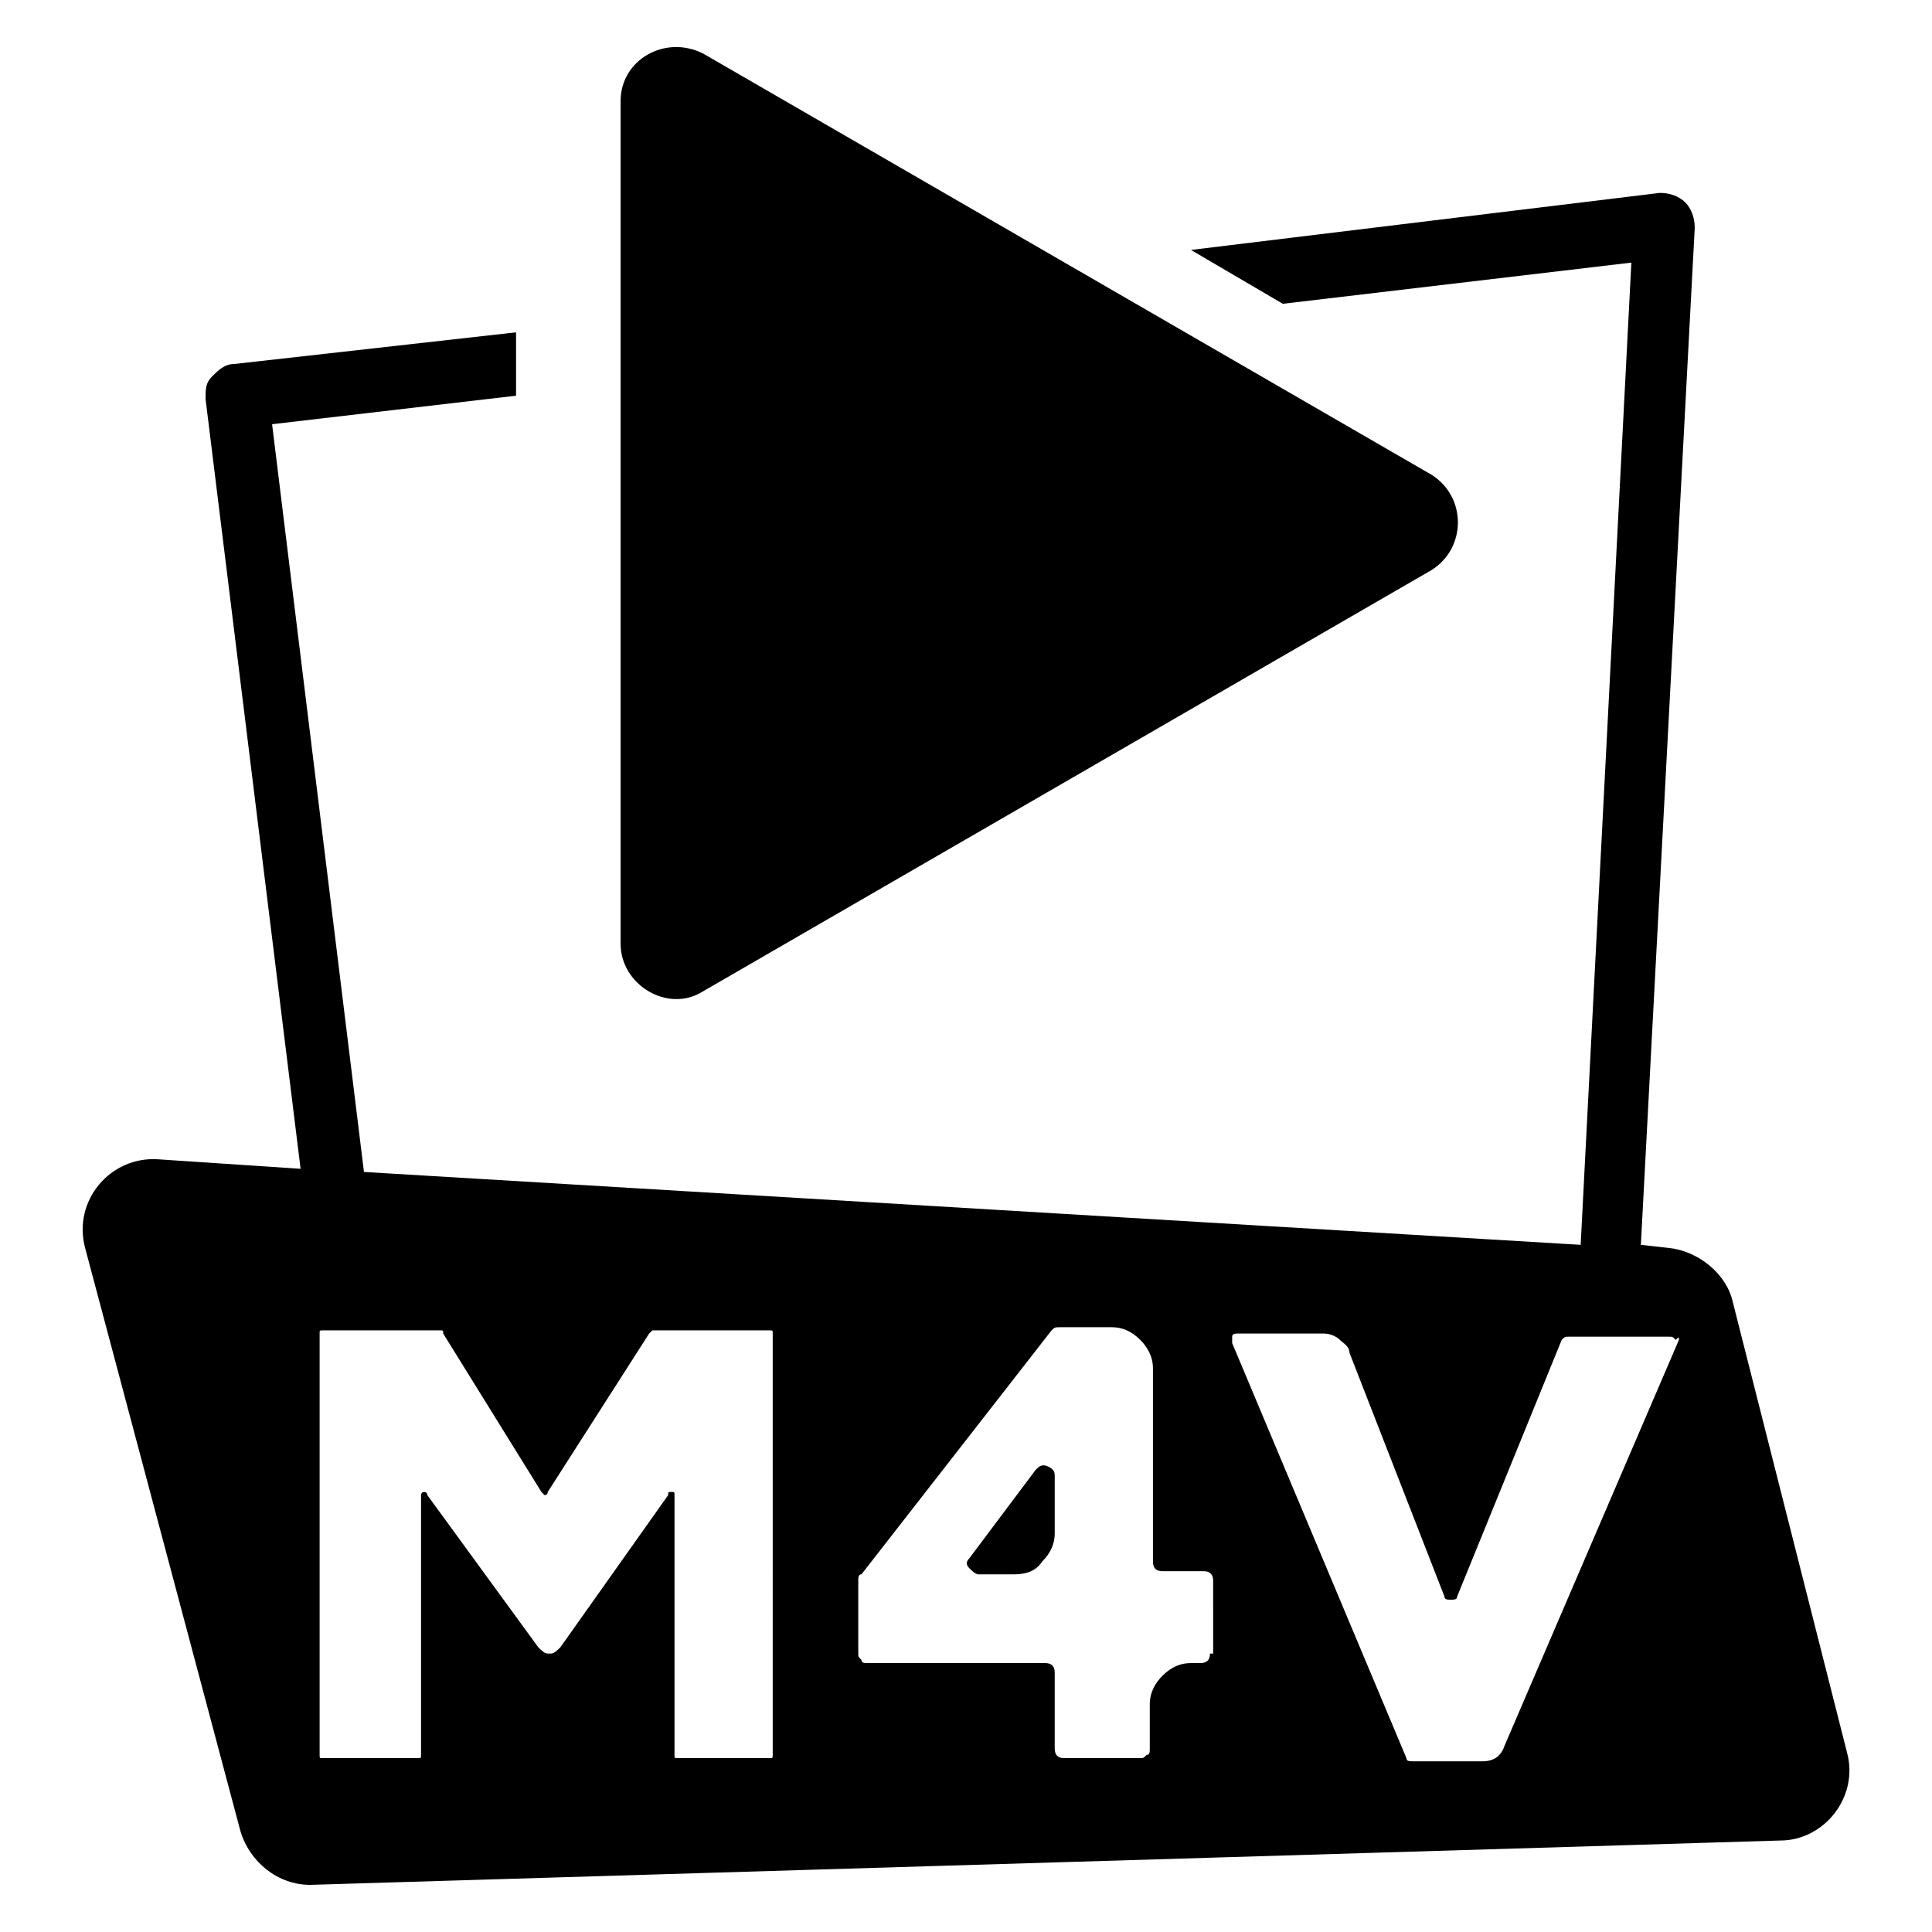
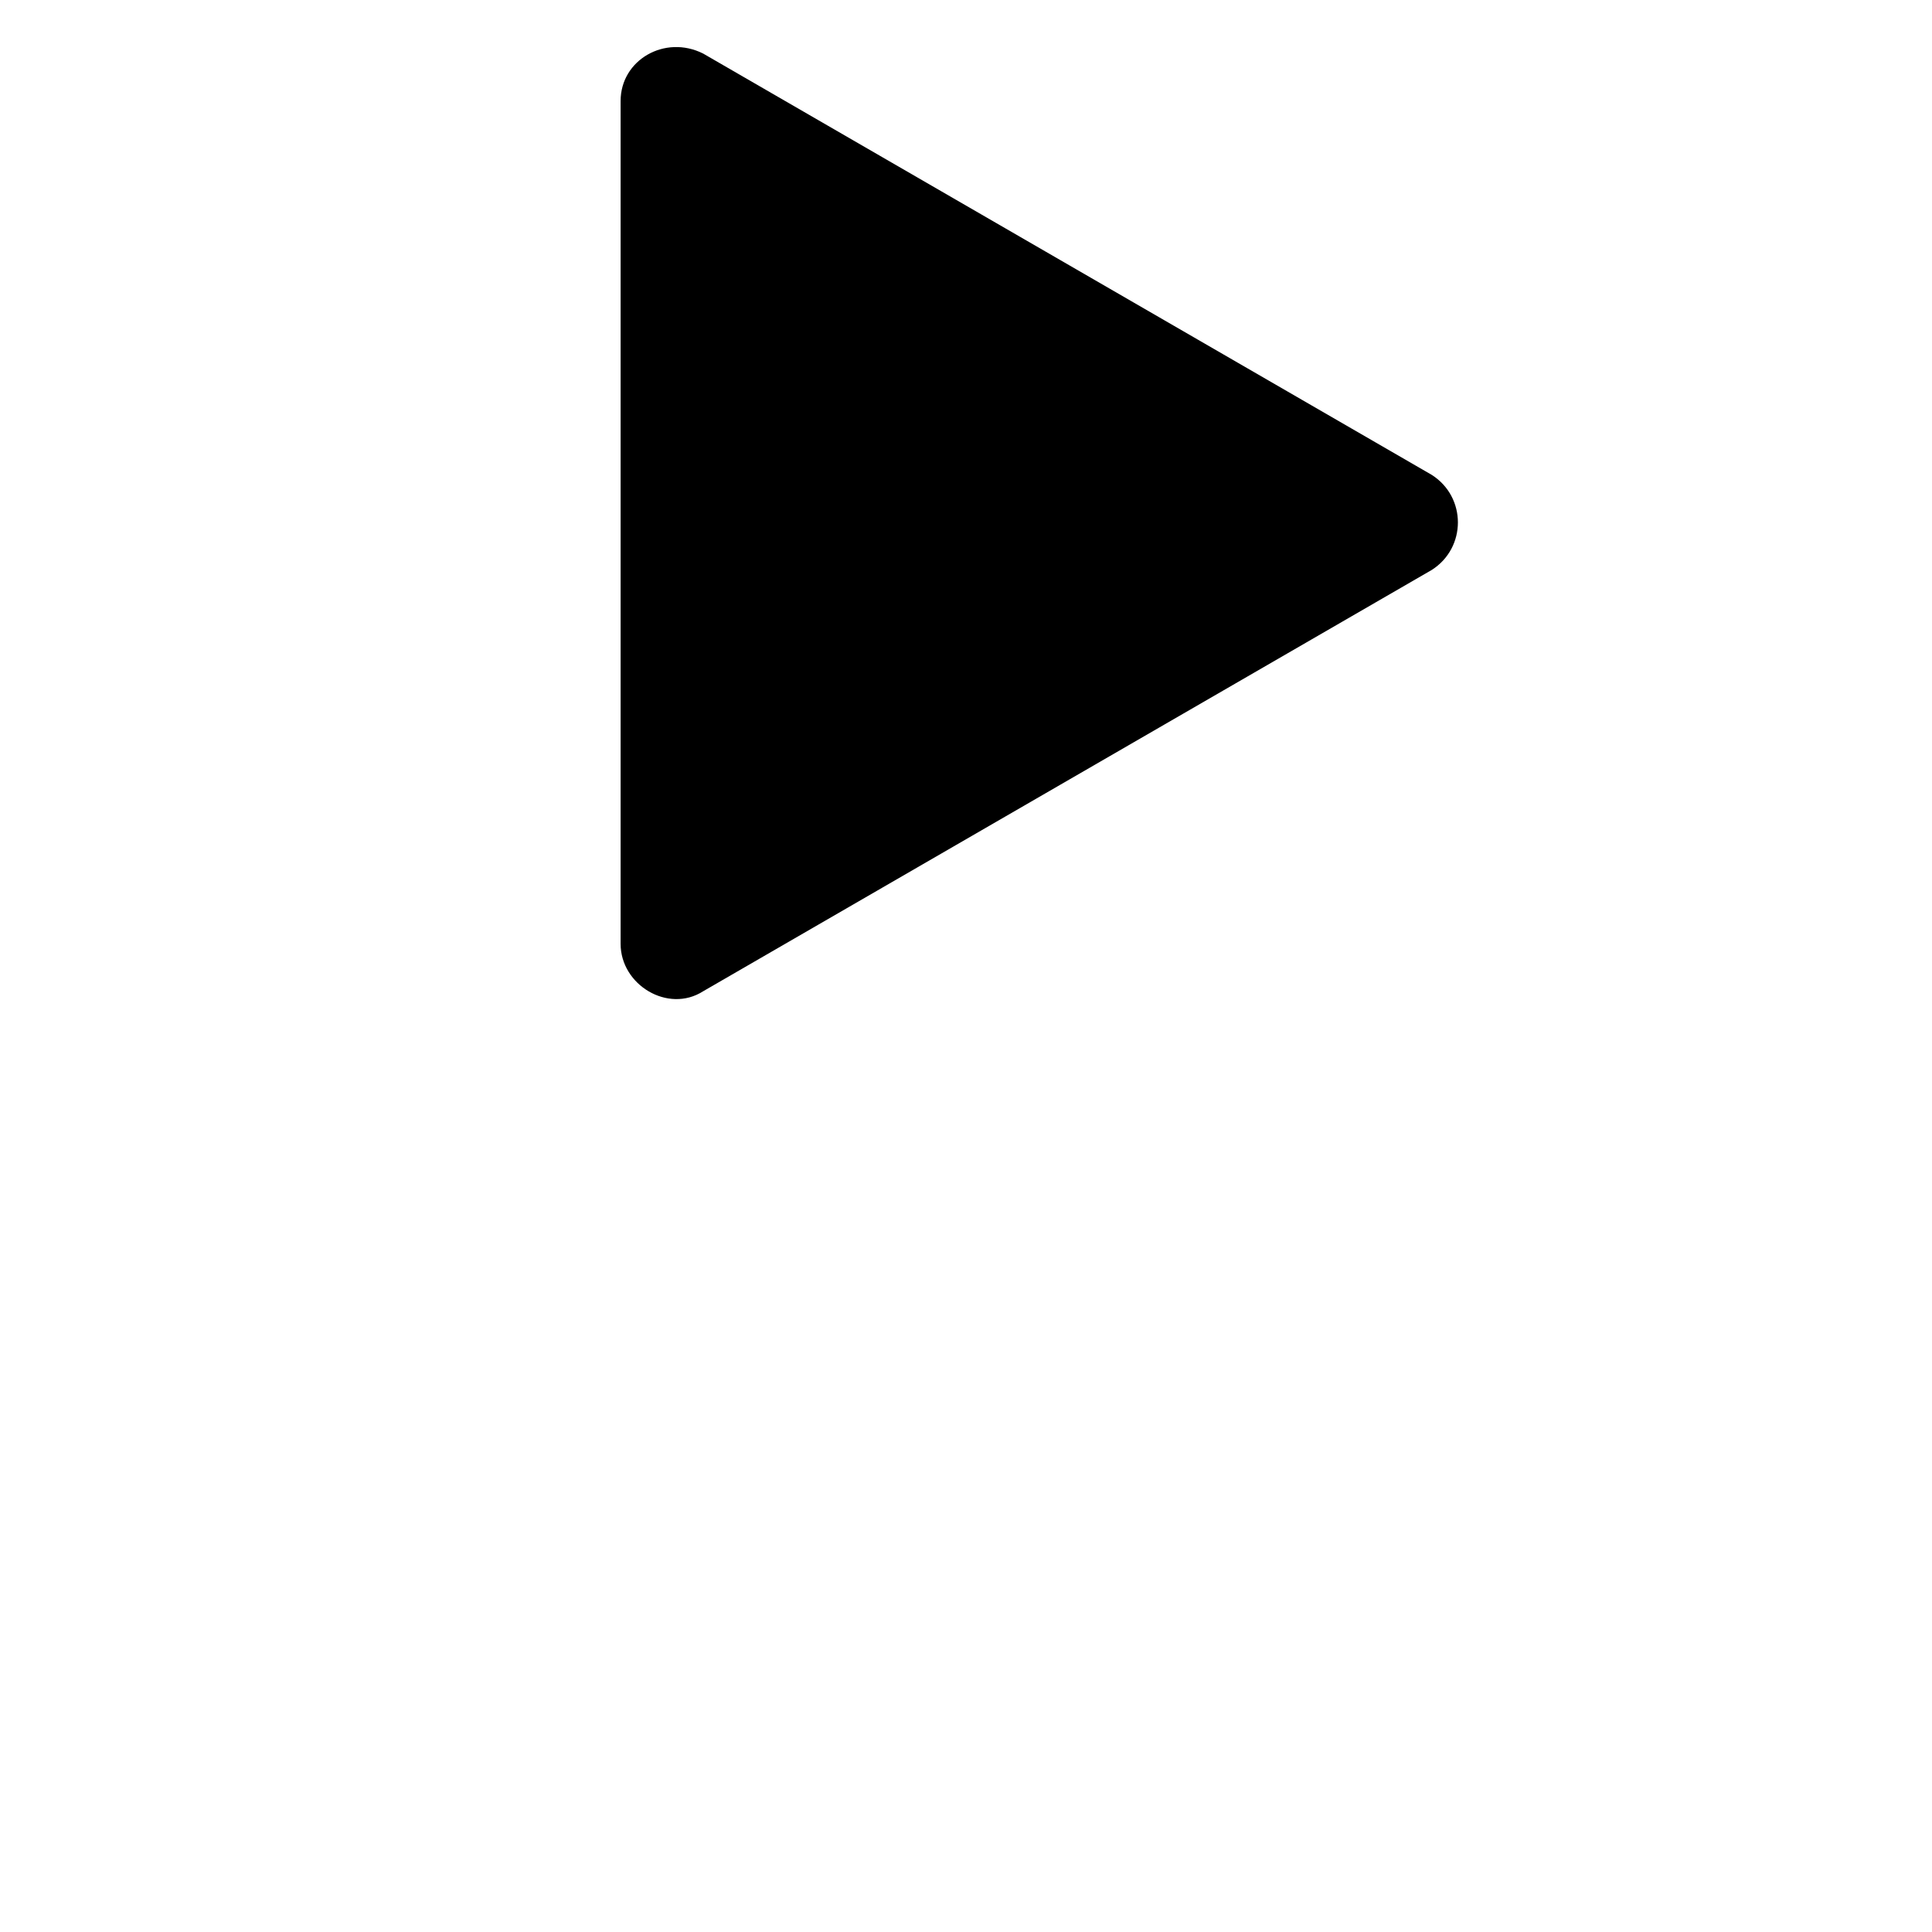
<svg xmlns="http://www.w3.org/2000/svg" fill="#000000" width="800px" height="800px" version="1.1" viewBox="144 144 512 512">
  <g>
    <path d="m330.3 158.17 193.13 111.68c9.238 5.879 9.238 19.312 0 25.191l-193.13 111.68c-9.238 5.879-21.832-1.68-21.832-12.594v-223.36c0-10.918 11.758-17.633 21.832-12.594z" />
-     <path d="m633.43 608.24-30.23-119.23c-1.68-7.559-9.238-13.434-16.793-14.273l-7.559-0.84 14.277-269.54c0-2.519-0.84-5.039-2.519-6.719-1.68-1.68-4.199-2.519-6.719-2.519l-124.27 15.117 24.348 14.273 92.363-10.914-13.434 260.3-322.44-19.312-24.348-198.16 64.656-7.559v-16.793l-74.734 8.395c-2.519 0-4.199 1.68-5.879 3.359-1.676 1.68-1.676 3.359-1.676 5.879l25.188 204.04-37.785-2.519c-12.594-0.84-22.672 10.918-19.312 23.512l41.145 154.5c2.519 8.398 10.078 14.273 18.473 14.273l389.61-11.754c11.754 0 20.992-11.754 17.633-23.512zm-284.65 0.84c0 0.84 0 0.84-0.84 0.84h-24.352c-0.84 0-0.84 0-0.84-0.84v-68.855c0-0.84 0-0.84-0.84-0.84s-0.84 0-0.84 0.84l-28.551 40.305c-0.84 0.84-1.68 1.68-2.519 1.68h-0.84c-0.84 0-1.68-0.84-2.519-1.68l-29.383-40.301c0-0.84-0.84-0.84-0.84-0.84-0.84 0-0.84 0.84-0.84 0.84v68.855c0 0.84 0 0.84-0.84 0.84l-25.191-0.004c-0.84 0-0.84 0-0.84-0.84v-111.68c0-0.84 0-0.84 0.84-0.84h31.066c0.84 0 0.84 0 0.84 0.84l26.031 41.984 0.84 0.84s0.84 0 0.84-0.84l26.871-41.984 0.84-0.84h31.066c0.84 0 0.84 0 0.84 0.84zm115.88-26.867c0 1.68-0.84 2.519-2.519 2.519h-2.519c-2.519 0-5.039 0.84-7.559 3.359-1.68 1.68-3.359 4.199-3.359 7.559v11.754c0 0.84 0 1.68-0.84 1.68-0.84 0.84-0.84 0.84-1.68 0.84h-20.152c-1.68 0-2.519-0.84-2.519-2.519v-20.152c0-1.68-0.84-2.519-2.519-2.519h-47.023c-0.84 0-1.68 0-1.68-0.84-0.84-0.84-0.84-0.84-0.84-1.68v-19.312c0-0.84 0-1.68 0.84-1.68l50.383-64.656c0.84-0.84 0.84-0.84 2.519-0.84h13.434c2.519 0 5.039 0.84 7.559 3.359 1.68 1.68 3.359 4.199 3.359 7.559v51.219c0 1.68 0.84 2.519 2.519 2.519h10.914c1.68 0 2.519 0.84 2.519 2.519l0.004 19.312zm124.27-83.129-46.18 107.48c-0.84 2.519-2.519 4.199-5.879 4.199h-18.473c-0.84 0-1.68 0-1.68-0.84l-46.184-110v-1.68c0-0.84 0.84-0.84 1.68-0.84h22.672c1.68 0 3.359 0.84 4.199 1.68 0.84 0.84 2.519 1.68 2.519 3.359l25.191 64.656c0 0.84 0.84 0.84 1.68 0.84s1.68 0 1.68-0.84l27.711-68.016c0.84-0.84 0.84-0.84 1.68-0.84h26.871c0.84 0 0.84 0 1.68 0.84 0.832-0.836 0.832-0.836 0.832 0.004z" />
-     <path d="m421.83 532.67c-1.68-0.84-2.519 0-3.359 0.84l-17.633 23.512c-0.84 0.84-0.84 1.68 0 2.519 0.84 0.84 1.68 1.68 2.519 1.68h9.238c3.359 0 5.879-0.84 7.559-3.359 2.519-2.519 3.359-5.039 3.359-7.559v-15.113c-0.008-0.84-0.008-1.68-1.684-2.519z" />
  </g>
</svg>